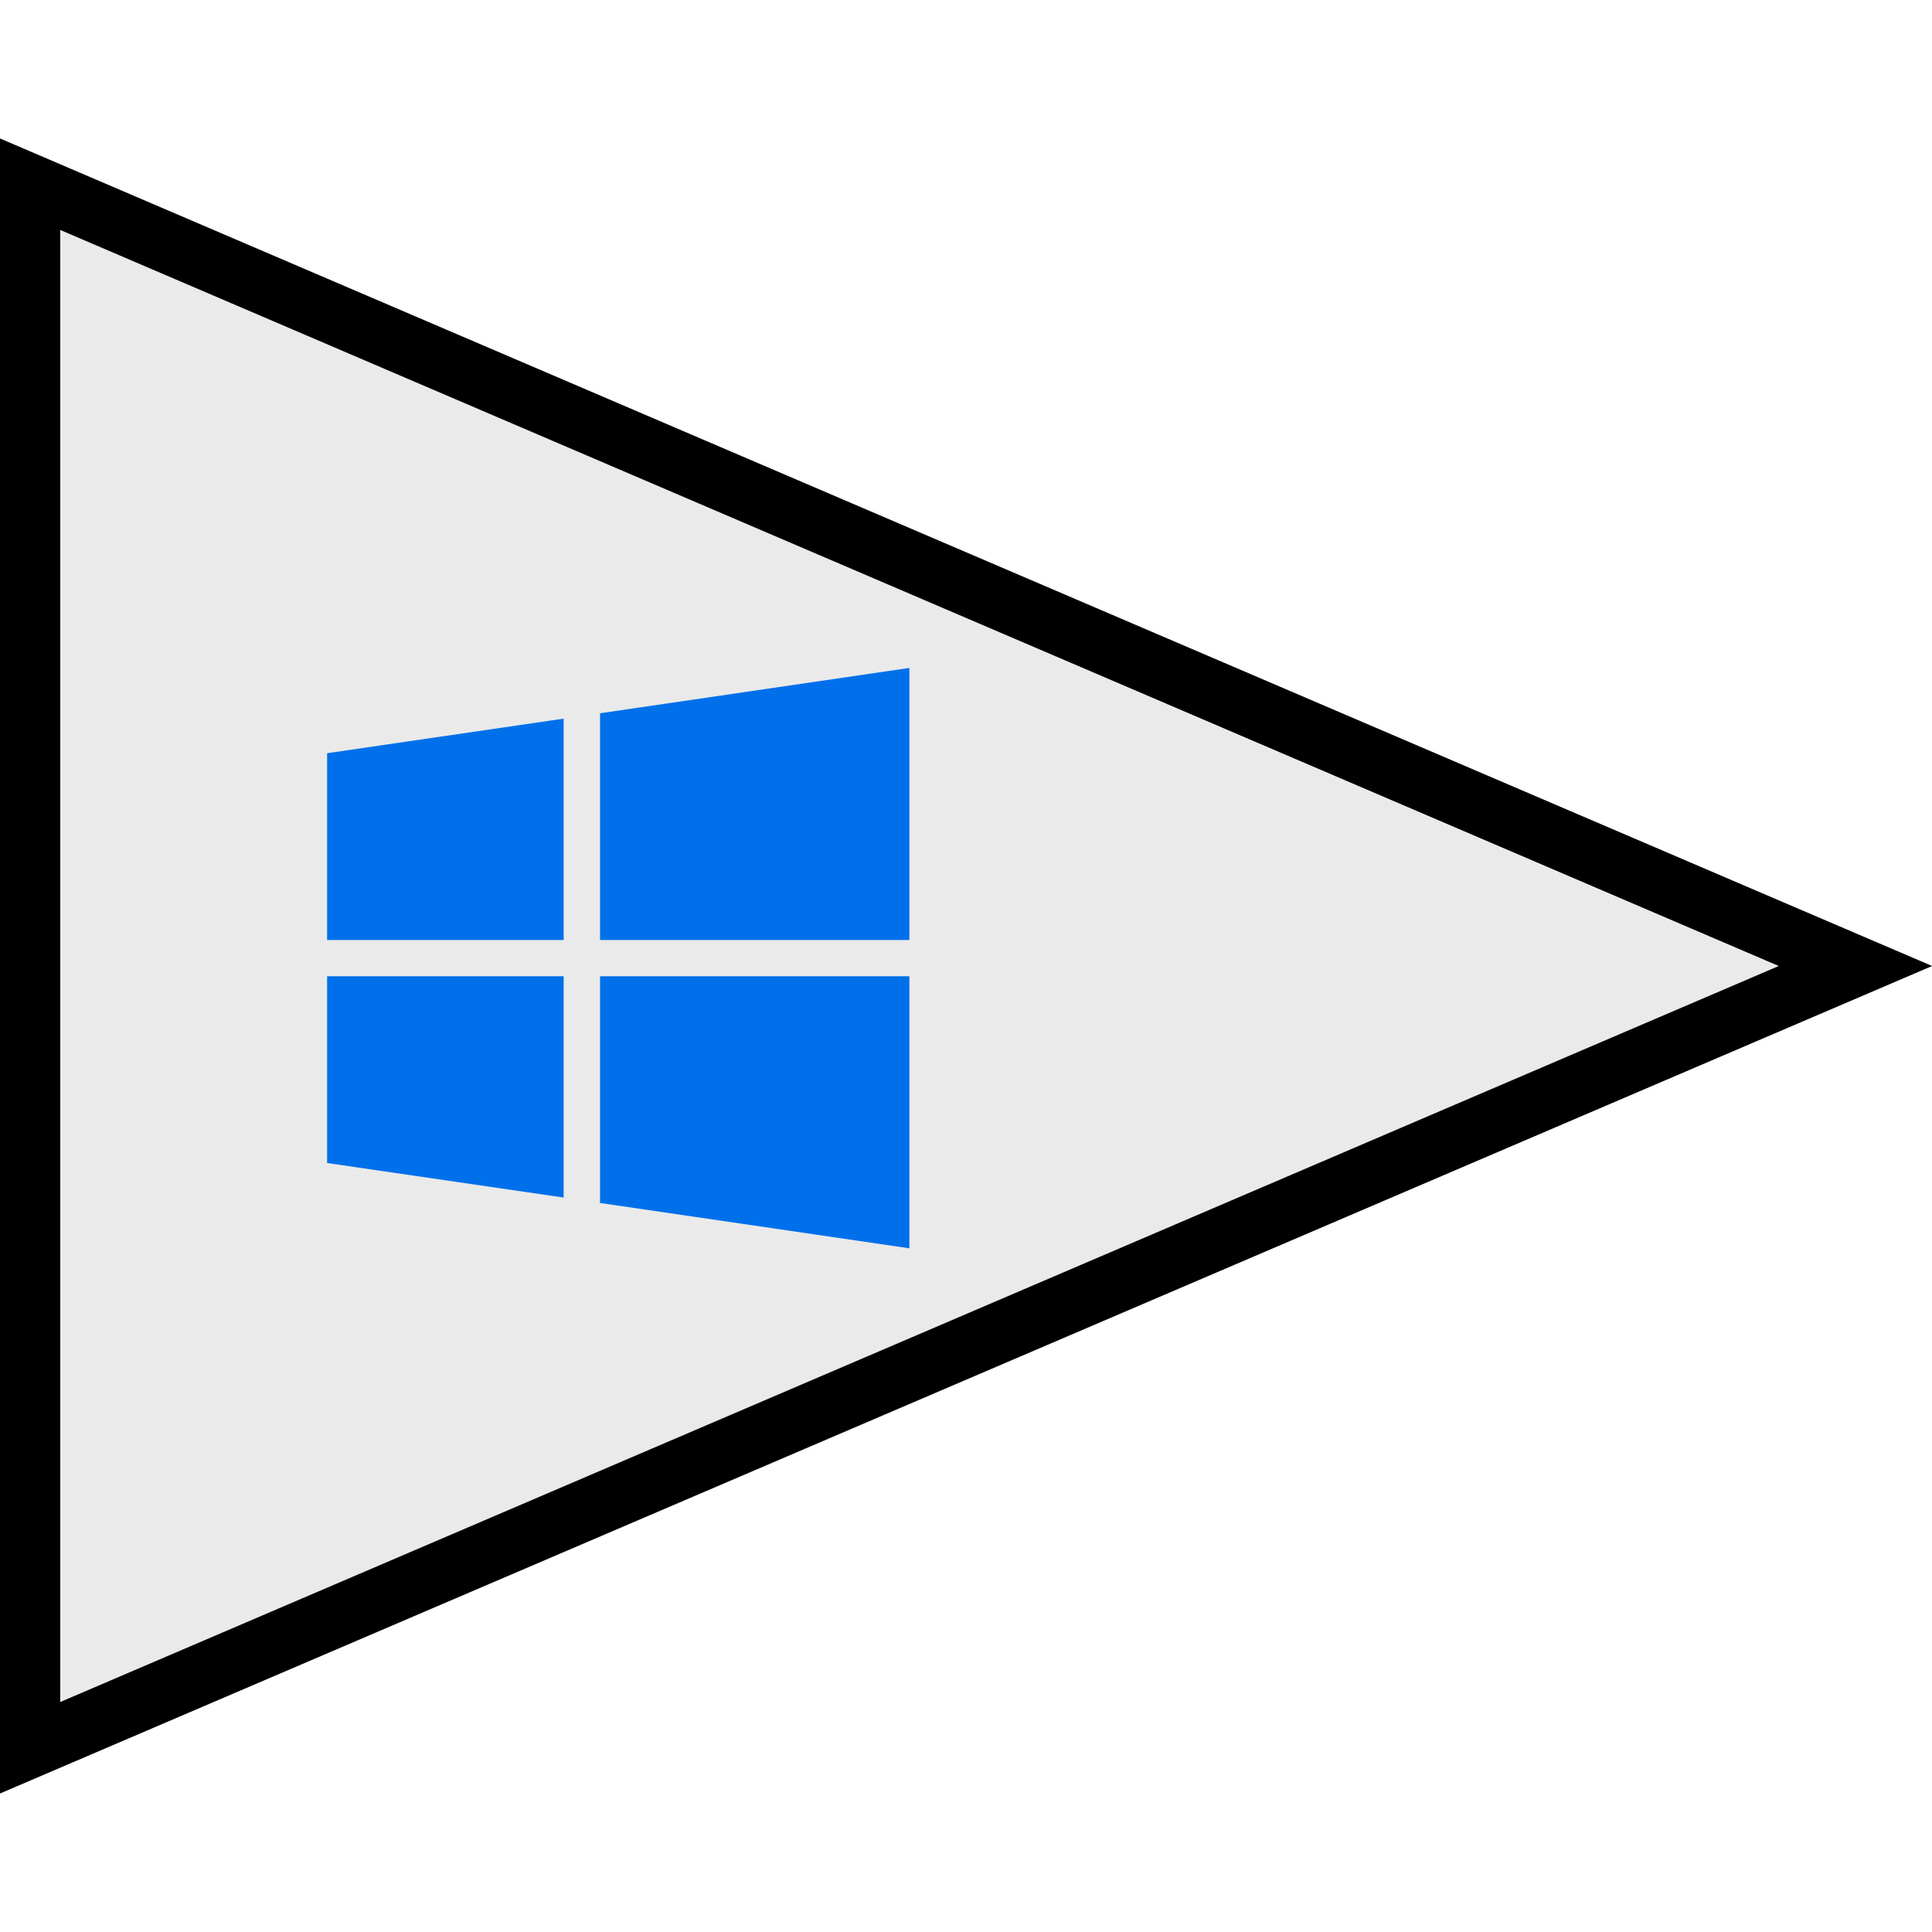
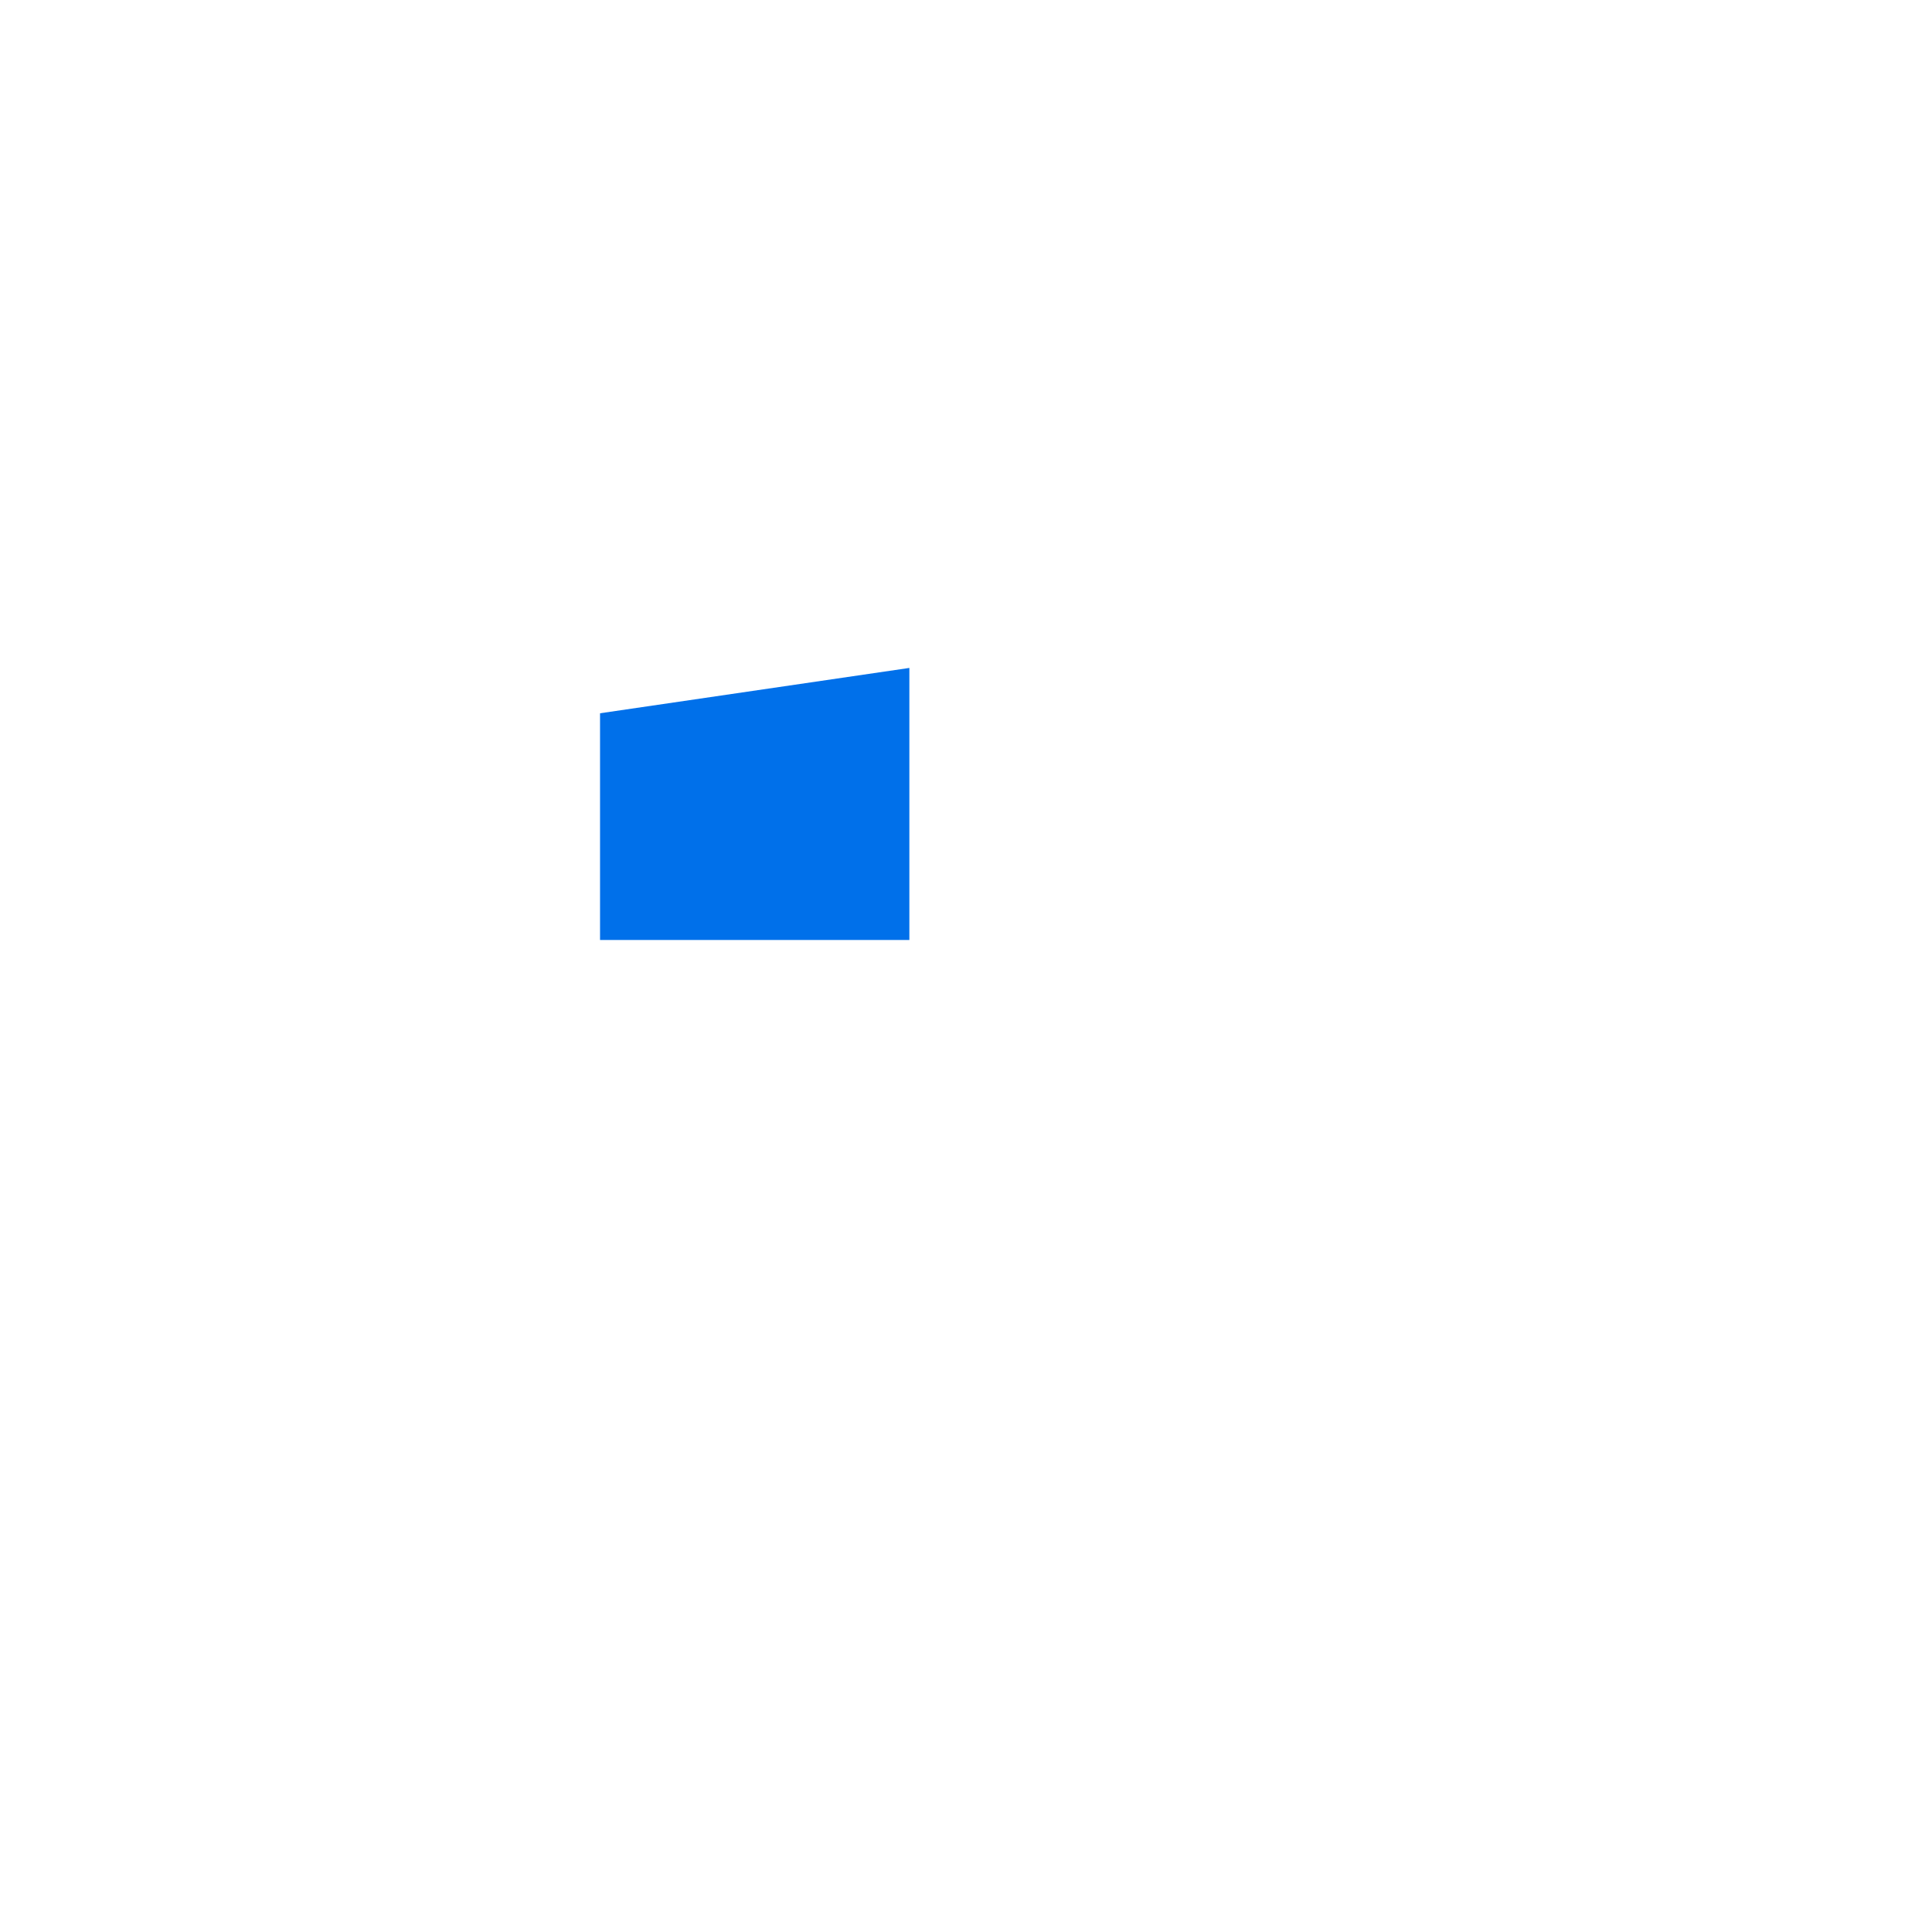
<svg xmlns="http://www.w3.org/2000/svg" enable-background="new 0 0 64 64" version="1.1" viewBox="0 0 64 64" xml:space="preserve">
  <g id="Filled">
    <g>
      <g>
        <g>
          <g>
-             <polygon fill="#EAEAEA" points="61.464,32 0.997,57.898 0.997,6.102      " />
-             <path d="M-0.004,59.414V4.585L64.004,32L-0.004,59.414z M1.996,7.618v48.763L58.924,32L1.996,7.618z" />
-           </g>
+             </g>
        </g>
      </g>
      <g>
        <polygon fill="#0070EA" points="19.877,23.628 30.124,22.126 30.124,31.138 19.877,31.138    " />
      </g>
      <g>
-         <polygon fill="#0070EA" points="10.836,24.951 18.672,23.806 18.672,31.138 10.836,31.138    " />
-       </g>
+         </g>
      <g>
-         <polygon fill="#0070EA" points="19.877,39.85 30.124,41.352 30.124,32.34 19.877,32.34    " />
-       </g>
+         </g>
      <g>
-         <polygon fill="#0070EA" points="10.836,38.526 18.672,39.671 18.672,32.34 10.836,32.34    " />
-       </g>
+         </g>
    </g>
  </g>
</svg>